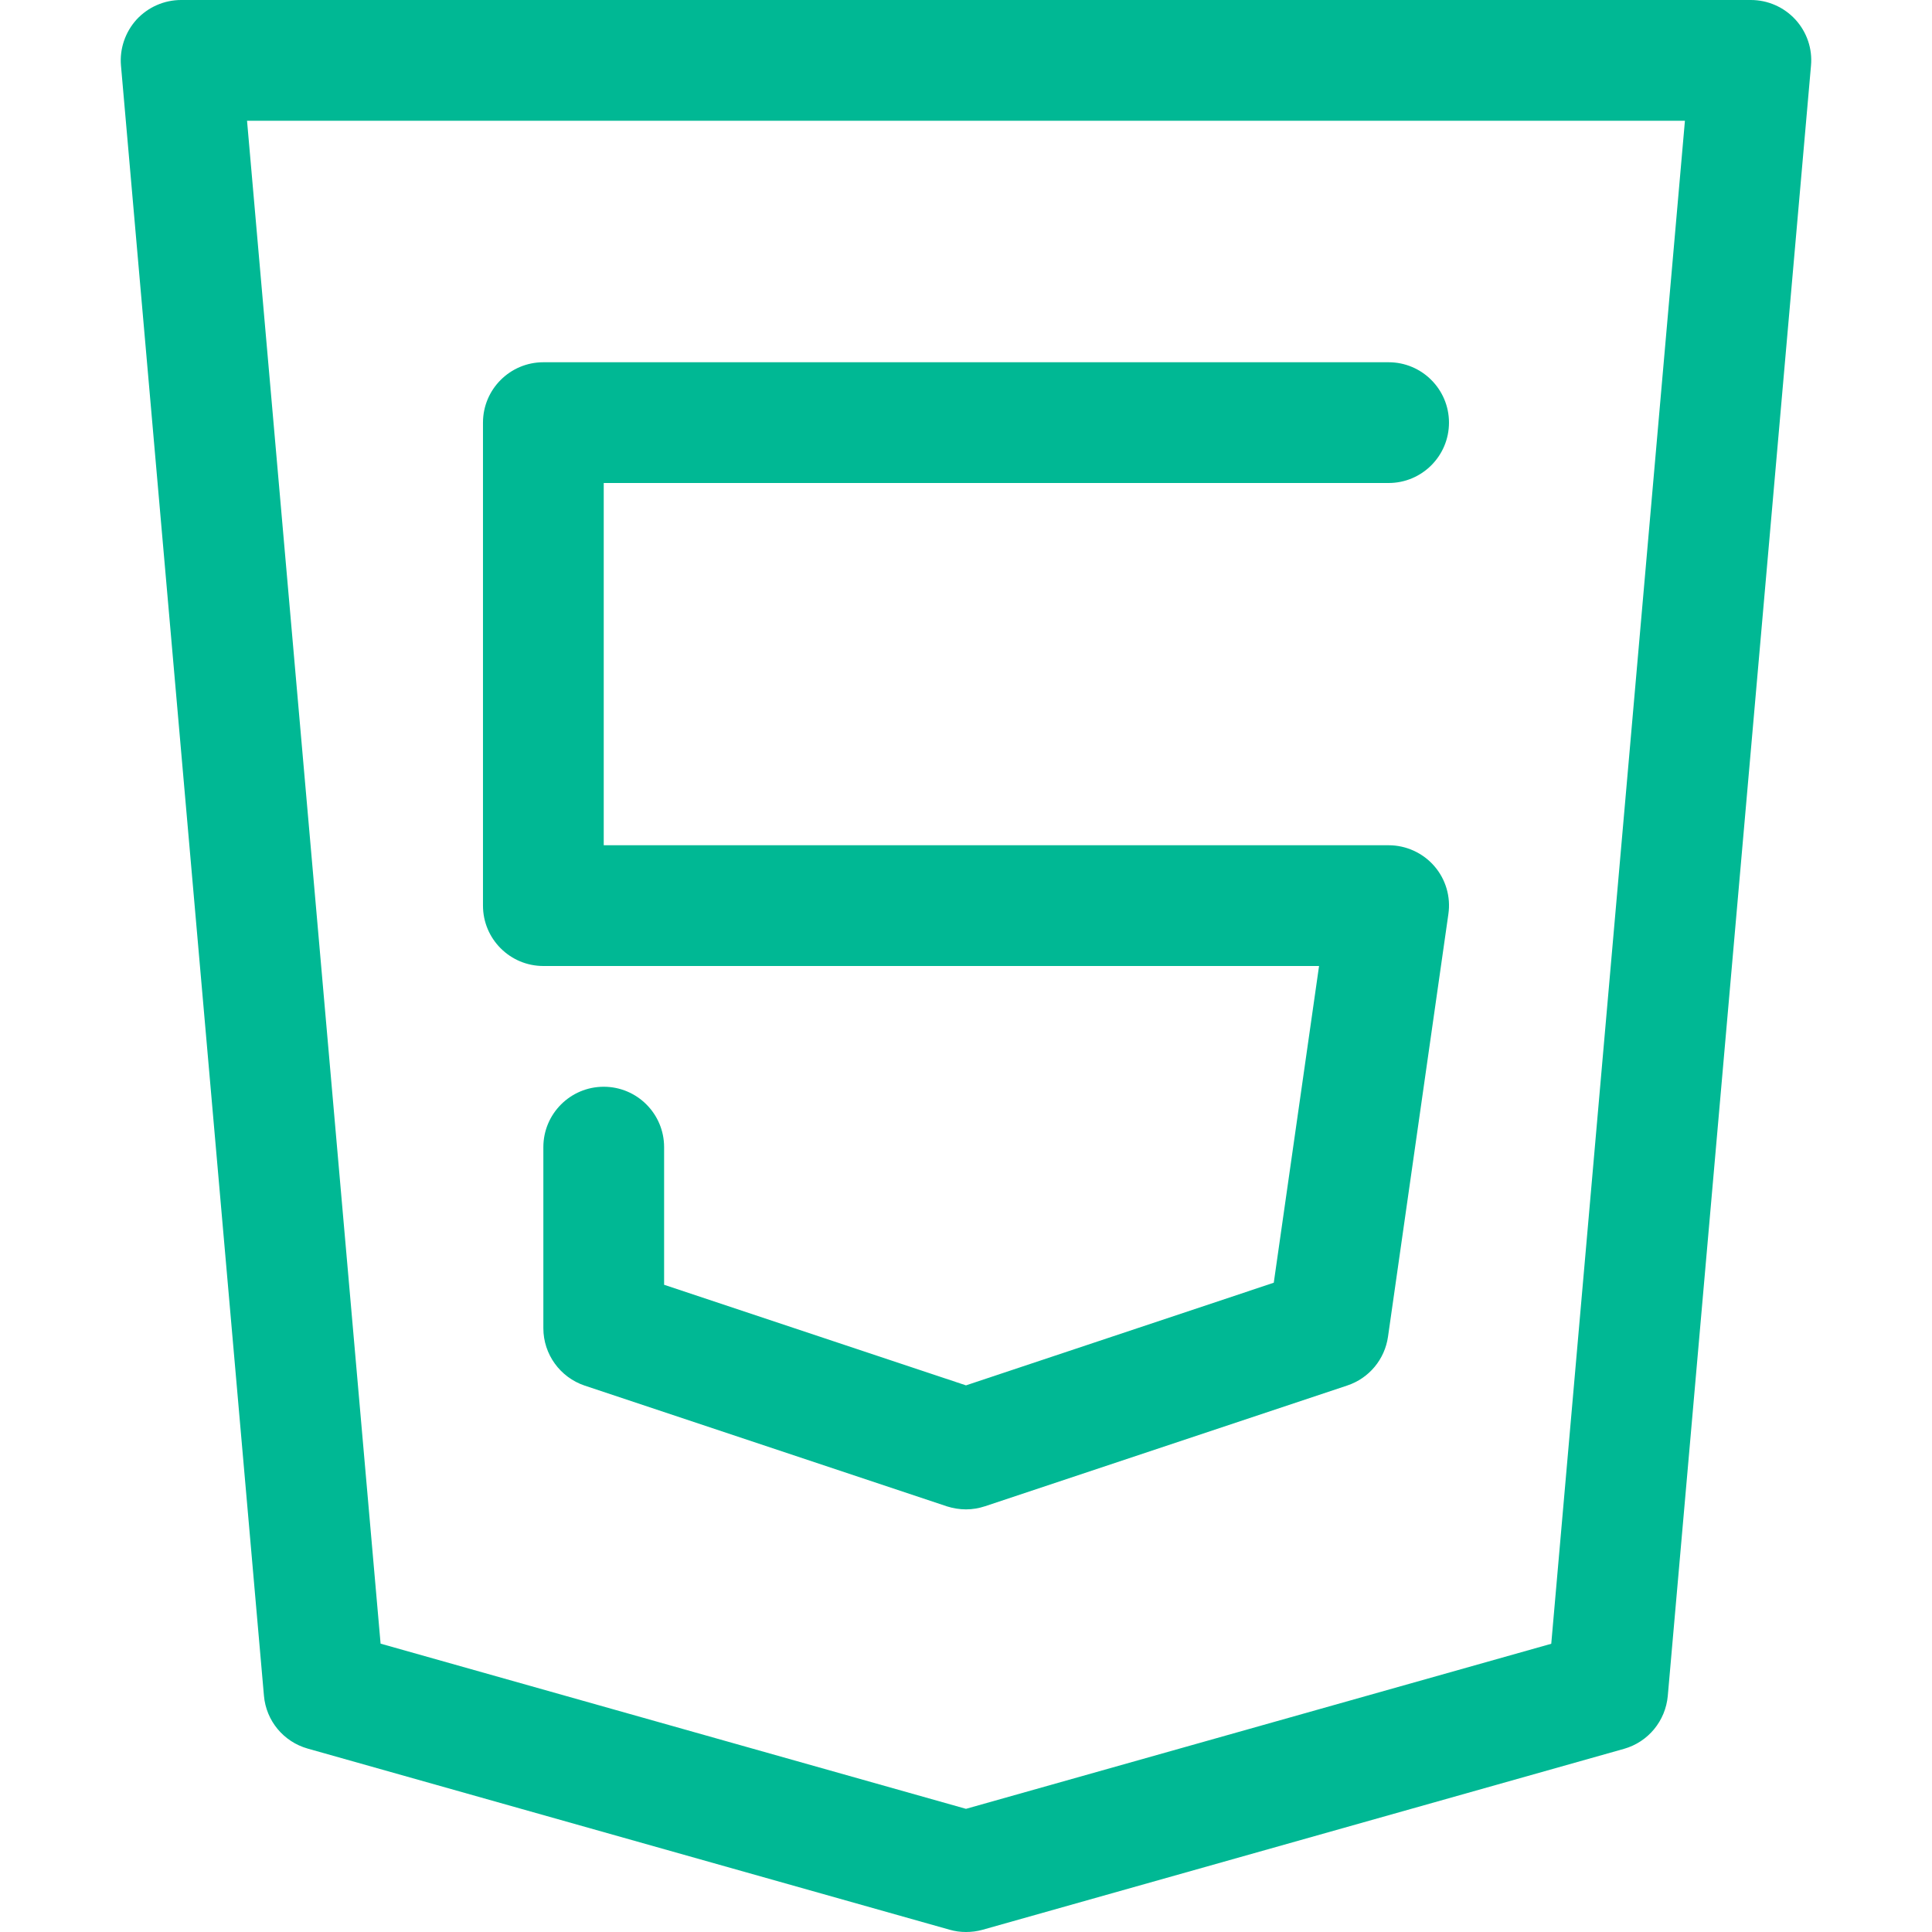
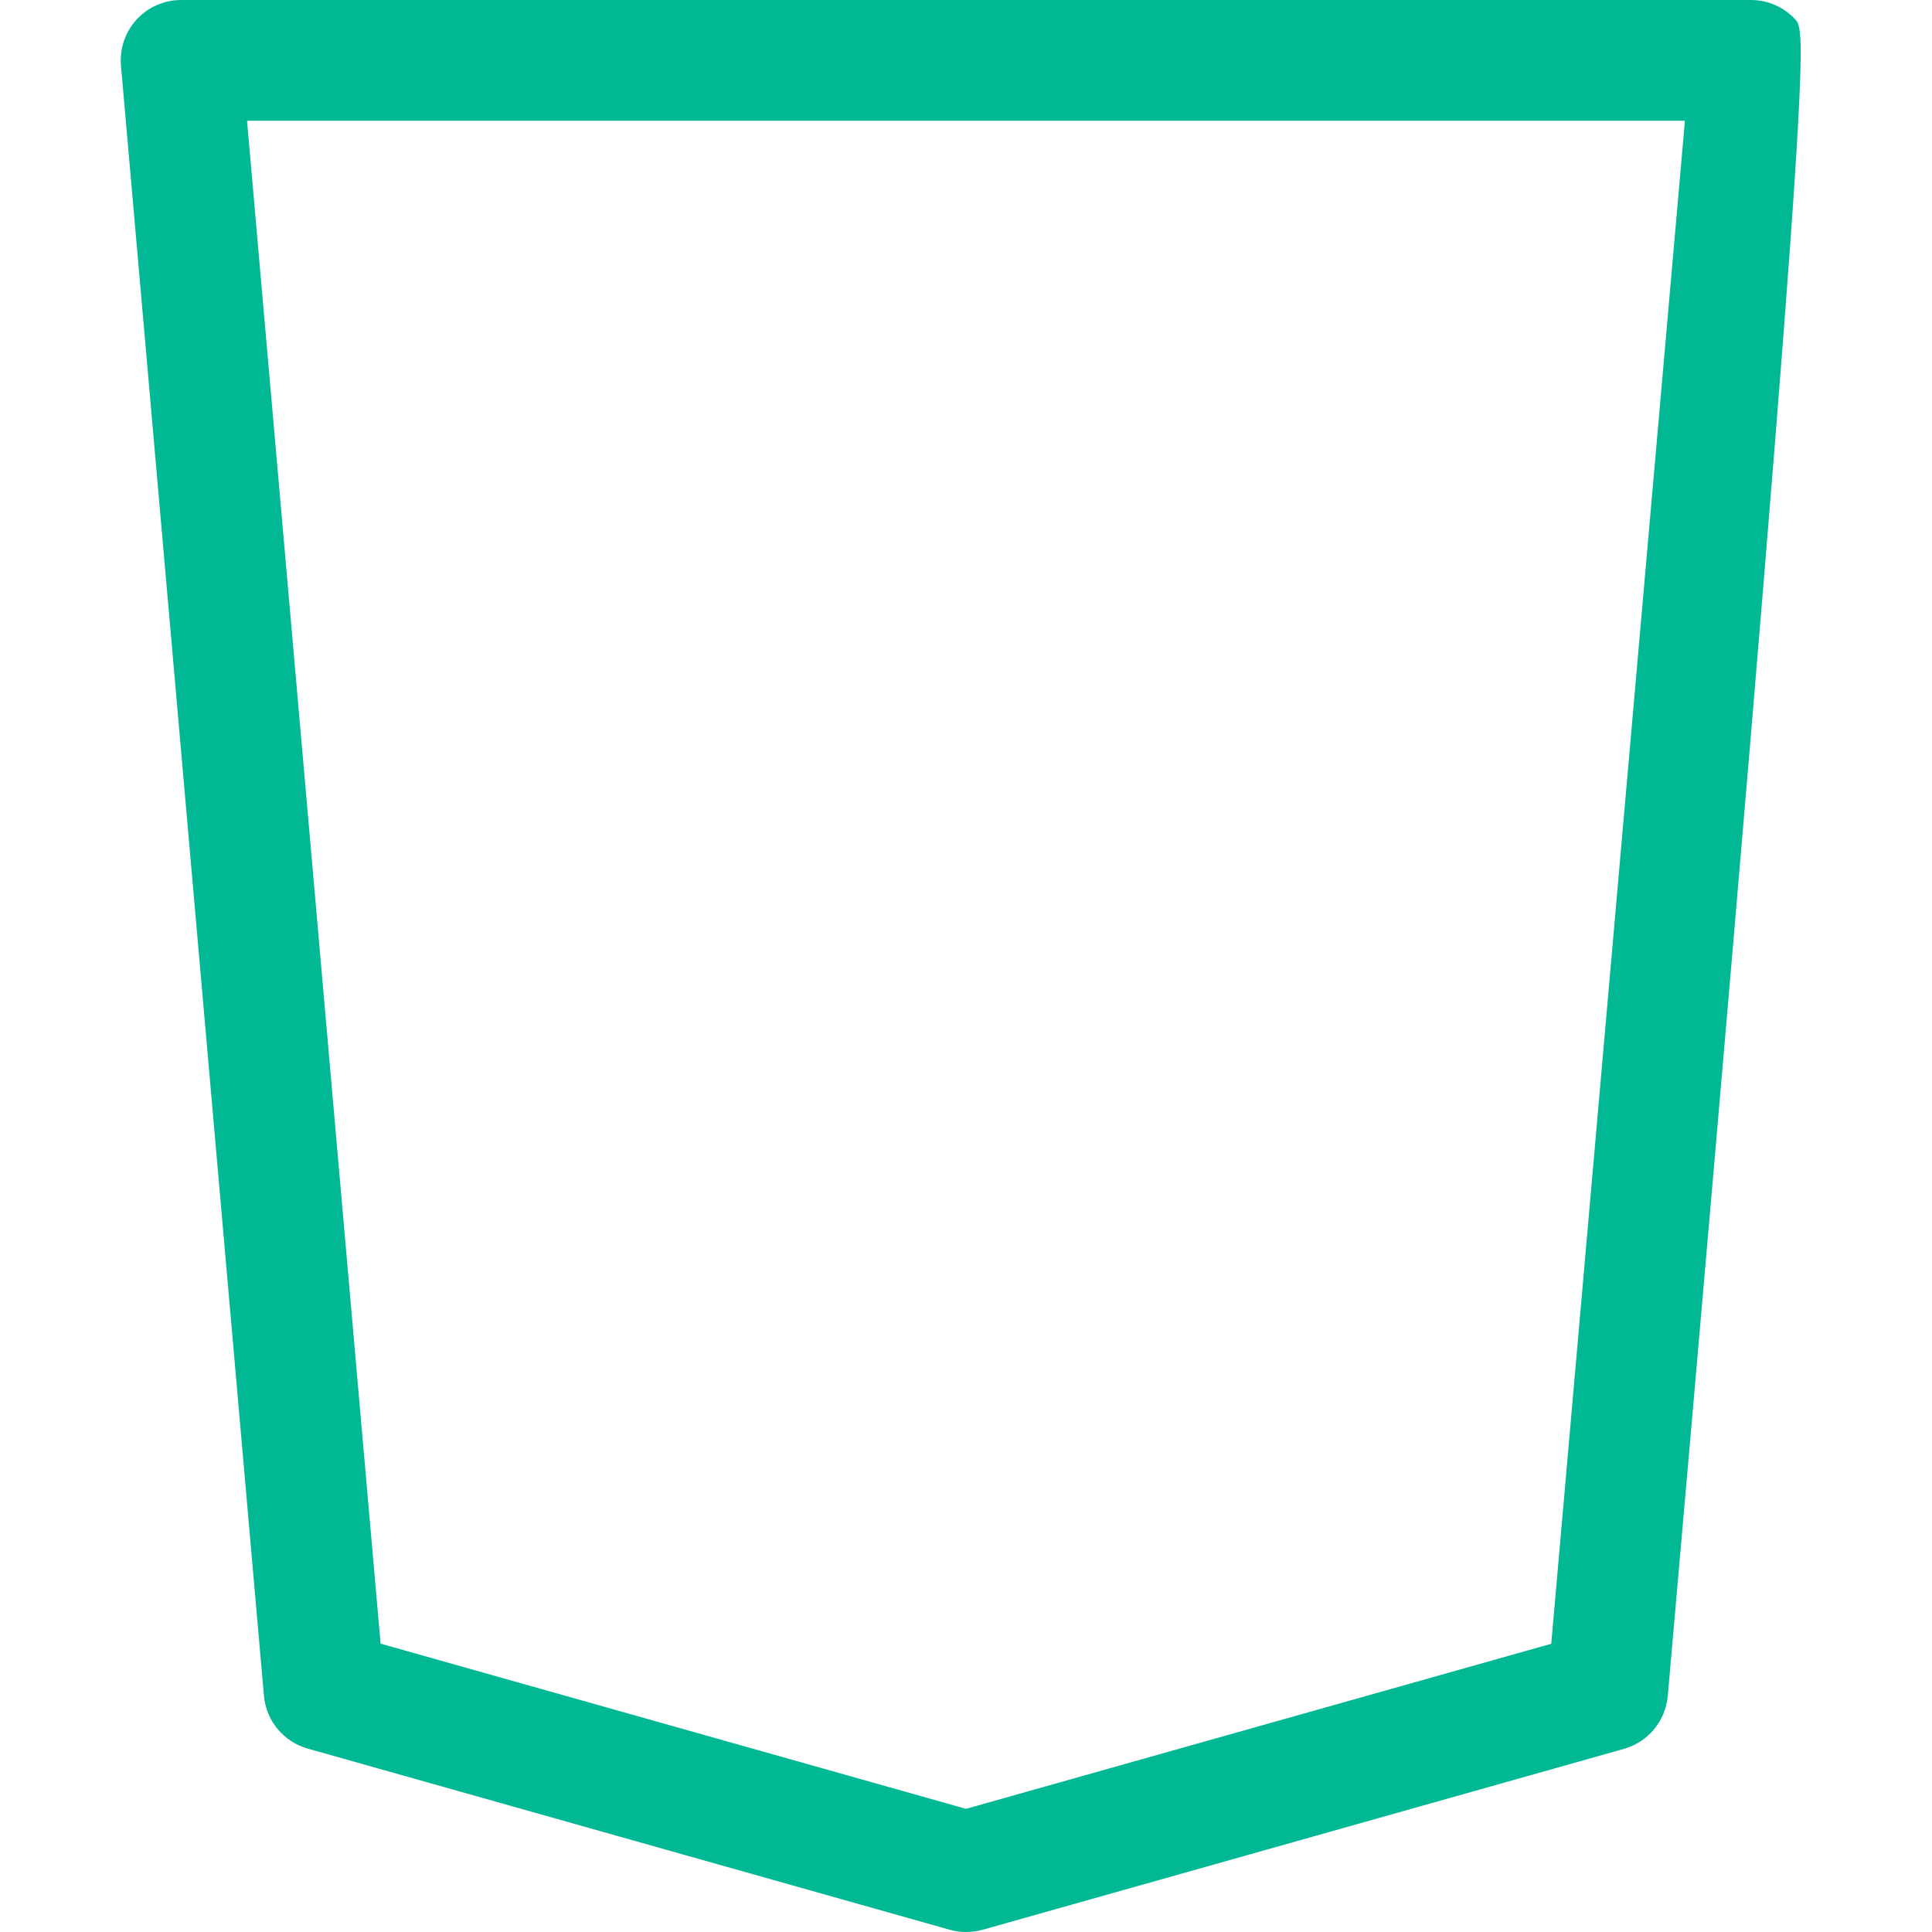
<svg xmlns="http://www.w3.org/2000/svg" viewBox="0 0 512 512" fill="none">
-   <path d="M475.803 5.184C472.763 1.888 468.507 0 463.995 0H47.995C43.515 0 39.227 1.888 36.187 5.184C33.179 8.512 31.675 12.928 32.059 17.376L69.947 449.376C70.523 456.032 75.131 461.568 81.531 463.392L251.643 511.392C253.083 511.808 254.523 512 255.995 512C257.467 512 258.939 511.808 260.347 511.424L430.395 463.456C436.795 461.632 441.371 456.064 441.979 449.44L479.931 17.408C480.348 12.928 478.843 8.512 475.803 5.184ZM411.099 435.616L255.995 479.36L100.859 435.584L65.467 32H446.523L411.099 435.616Z" fill="#00B894" />
-   <path d="M367.995 224H159.995V128H367.995C376.827 128 383.995 120.832 383.995 112C383.995 103.168 376.827 96 367.995 96H143.995C135.163 96 127.995 103.168 127.995 112V240C127.995 248.832 135.163 256 143.995 256H349.563L337.563 339.936L255.995 367.136L175.995 340.48V304C175.995 295.168 168.827 288 159.995 288C151.163 288 143.995 295.168 143.995 304V352C143.995 358.88 148.411 364.992 154.939 367.2L250.939 399.2C252.571 399.712 254.299 400 255.995 400C257.723 400 259.387 399.712 261.051 399.168L357.051 367.168C362.811 365.248 366.971 360.256 367.835 354.24L383.835 242.24C384.507 237.664 383.131 232.992 380.091 229.504C377.051 226.016 372.635 224 367.995 224Z" fill="#00B894" />
+   <path d="M475.803 5.184C472.763 1.888 468.507 0 463.995 0H47.995C43.515 0 39.227 1.888 36.187 5.184C33.179 8.512 31.675 12.928 32.059 17.376L69.947 449.376C70.523 456.032 75.131 461.568 81.531 463.392L251.643 511.392C253.083 511.808 254.523 512 255.995 512C257.467 512 258.939 511.808 260.347 511.424L430.395 463.456C436.795 461.632 441.371 456.064 441.979 449.44C480.348 12.928 478.843 8.512 475.803 5.184ZM411.099 435.616L255.995 479.36L100.859 435.584L65.467 32H446.523L411.099 435.616Z" fill="#00B894" />
</svg>